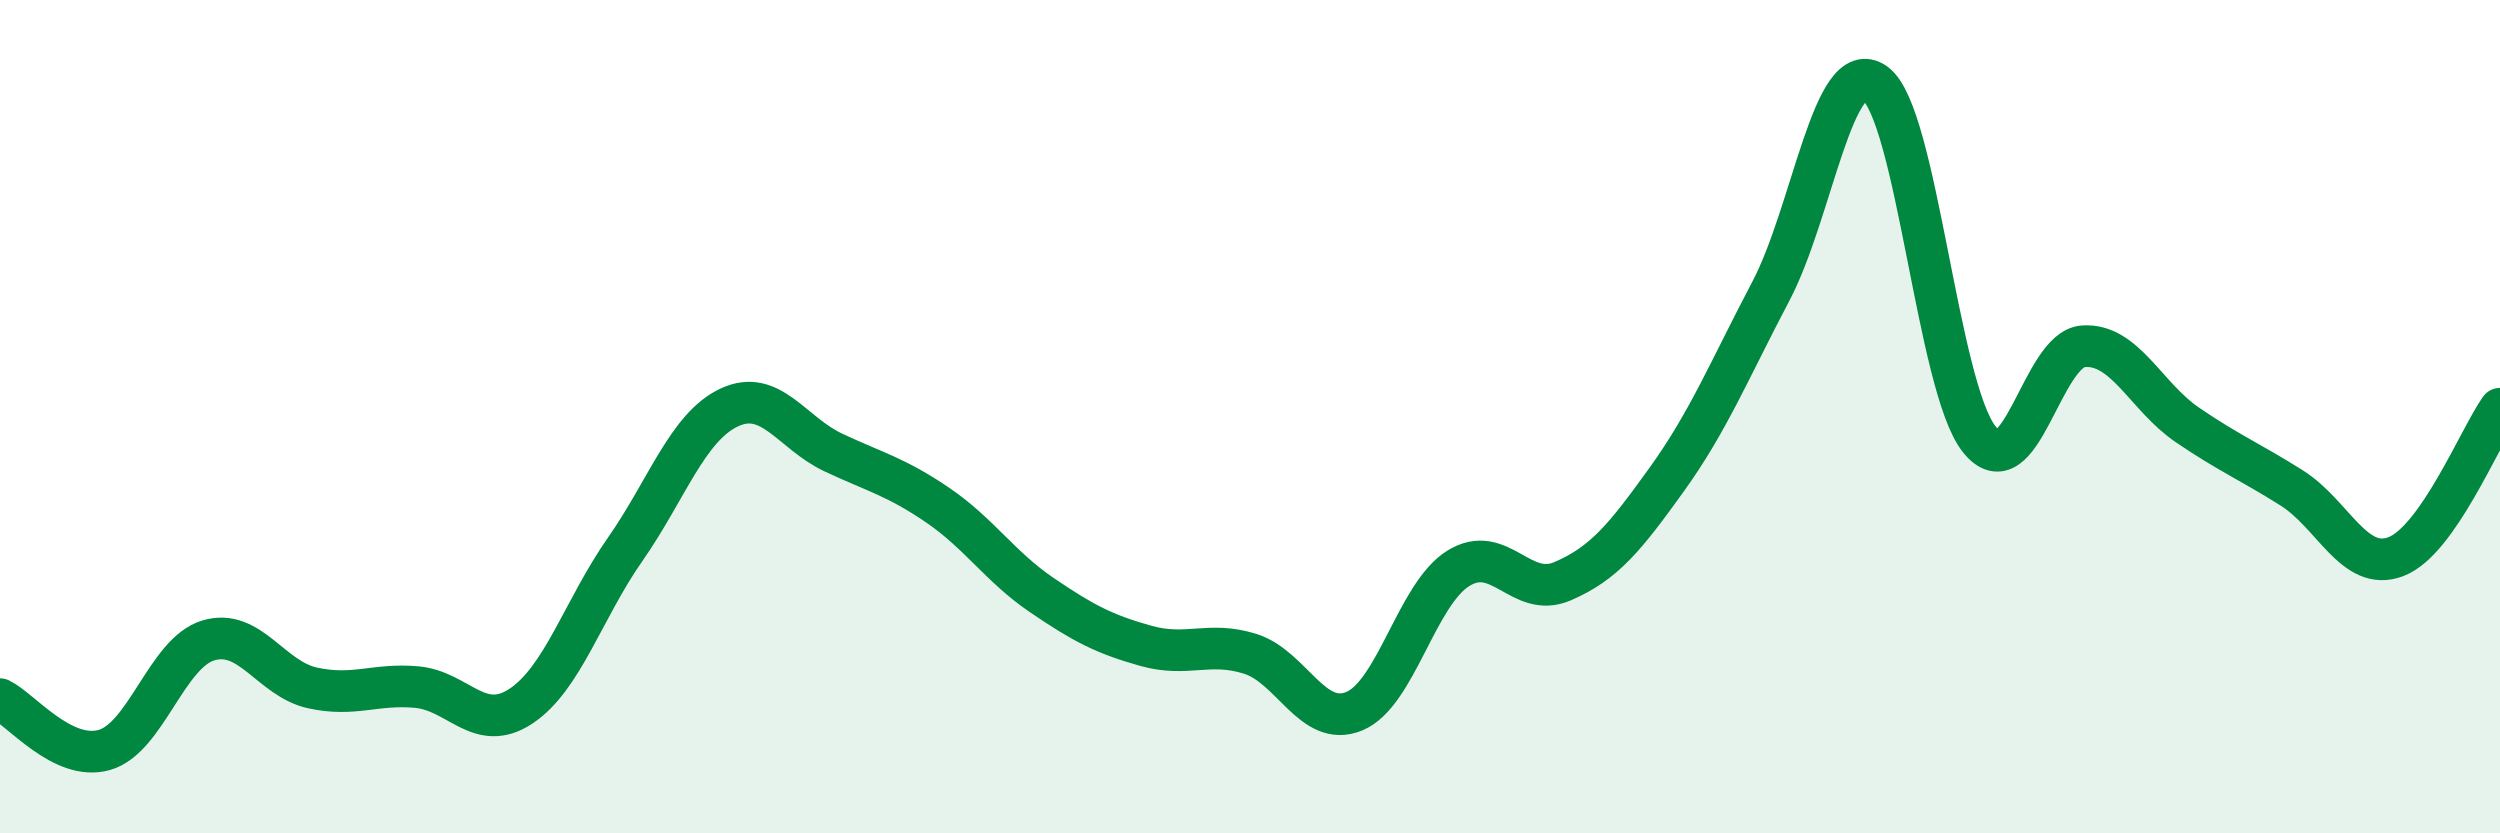
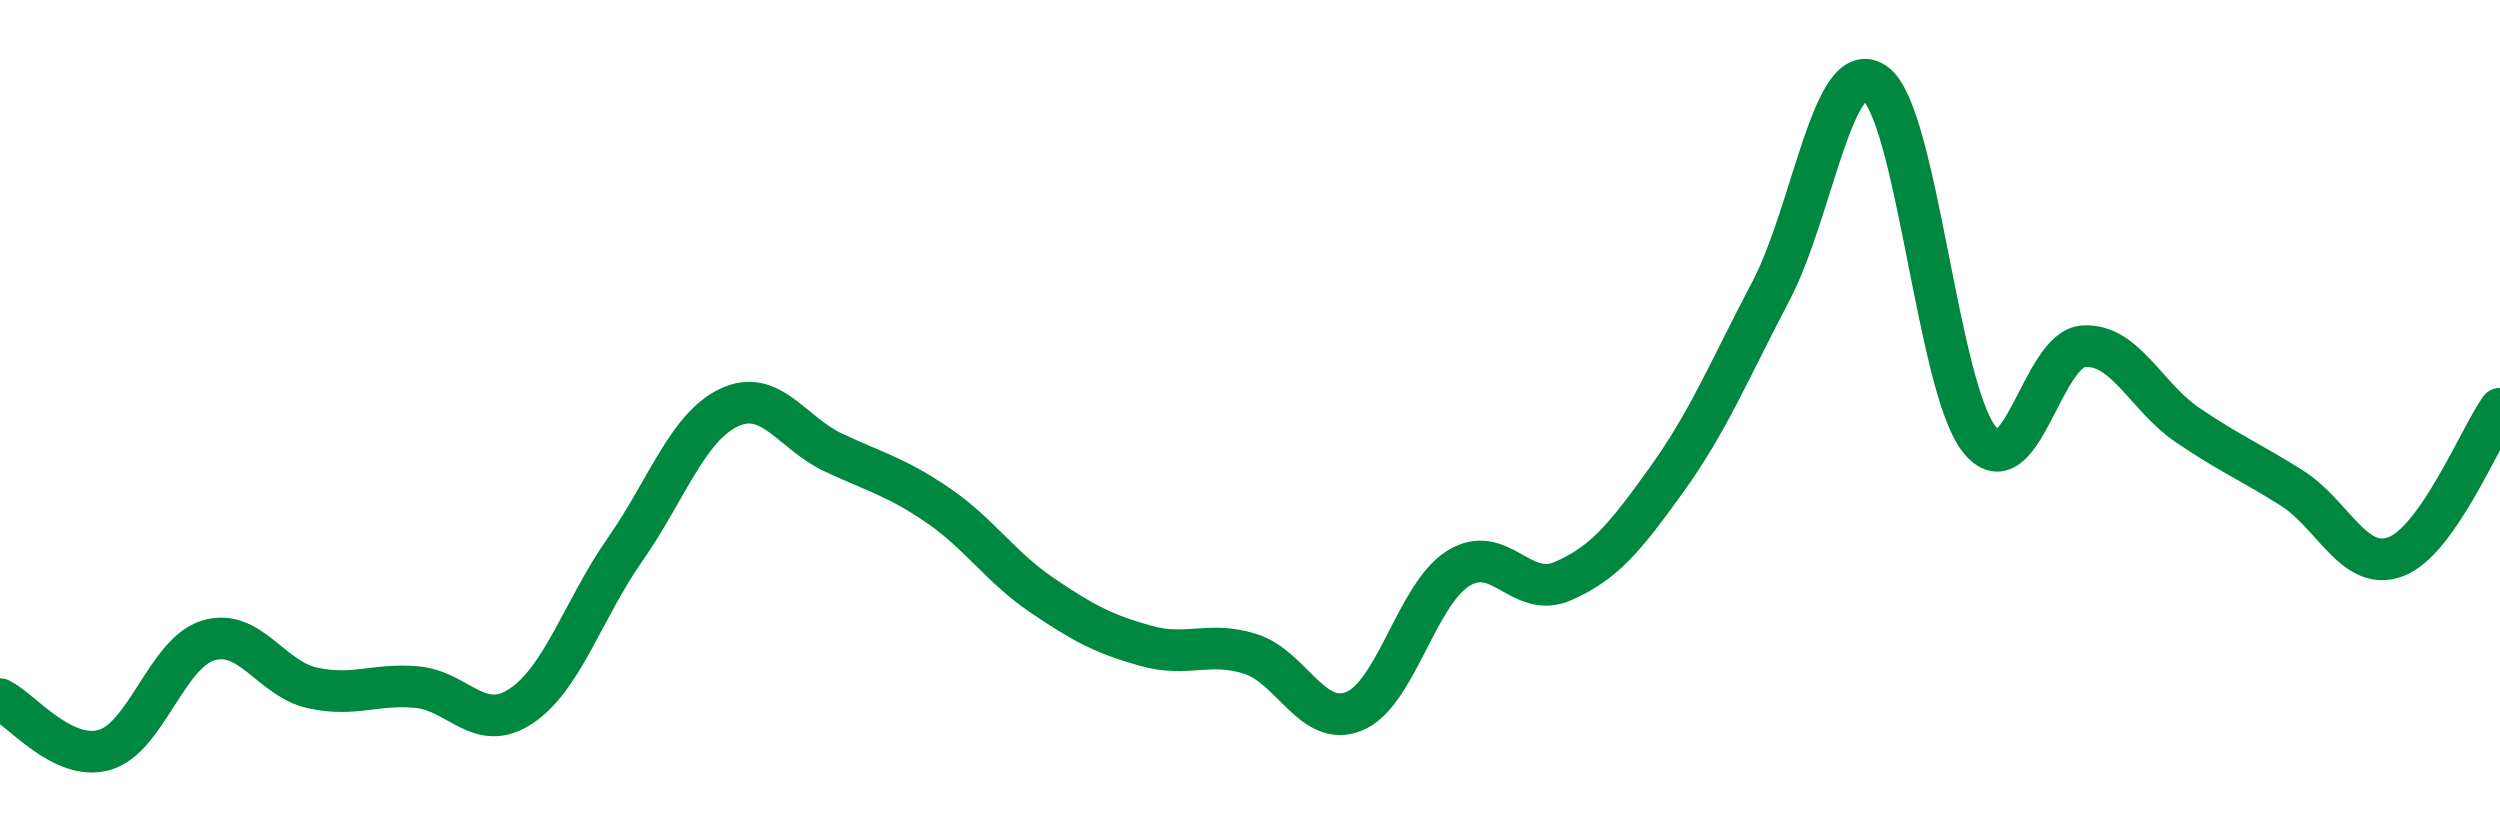
<svg xmlns="http://www.w3.org/2000/svg" width="60" height="20" viewBox="0 0 60 20">
-   <path d="M 0,16.78 C 0.5,17.02 1.5,18.28 2.5,18 C 3.5,17.72 4,15.67 5,15.37 C 6,15.07 6.5,16.29 7.5,16.51 C 8.5,16.73 9,16.4 10,16.49 C 11,16.58 11.5,17.61 12.5,16.95 C 13.5,16.29 14,14.62 15,13.19 C 16,11.76 16.5,10.25 17.5,9.78 C 18.5,9.31 19,10.39 20,10.86 C 21,11.33 21.5,11.44 22.5,12.12 C 23.5,12.8 24,13.6 25,14.28 C 26,14.96 26.5,15.22 27.5,15.5 C 28.5,15.78 29,15.38 30,15.69 C 31,16 31.5,17.48 32.5,17.07 C 33.5,16.66 34,14.26 35,13.64 C 36,13.02 36.5,14.38 37.5,13.95 C 38.5,13.52 39,12.9 40,11.51 C 41,10.12 41.5,8.89 42.5,6.99 C 43.5,5.09 44,1.29 45,2 C 46,2.71 46.5,9.28 47.5,10.54 C 48.5,11.8 49,8.38 50,8.31 C 51,8.24 51.5,9.52 52.5,10.2 C 53.5,10.88 54,11.08 55,11.71 C 56,12.34 56.5,13.74 57.5,13.36 C 58.5,12.98 59.5,10.52 60,9.81L60 20L0 20Z" fill="#008740" opacity="0.1" stroke-linecap="round" stroke-linejoin="round" />
  <path d="M 0,16.78 C 0.5,17.02 1.5,18.28 2.5,18 C 3.5,17.72 4,15.67 5,15.37 C 6,15.07 6.5,16.29 7.5,16.51 C 8.5,16.73 9,16.4 10,16.49 C 11,16.58 11.5,17.61 12.5,16.95 C 13.5,16.29 14,14.62 15,13.19 C 16,11.76 16.5,10.25 17.5,9.78 C 18.5,9.31 19,10.39 20,10.86 C 21,11.33 21.5,11.44 22.5,12.12 C 23.5,12.8 24,13.6 25,14.28 C 26,14.96 26.5,15.22 27.5,15.5 C 28.5,15.78 29,15.38 30,15.69 C 31,16 31.5,17.48 32.5,17.07 C 33.5,16.66 34,14.26 35,13.64 C 36,13.02 36.5,14.38 37.5,13.95 C 38.5,13.52 39,12.9 40,11.51 C 41,10.12 41.5,8.89 42.5,6.99 C 43.5,5.09 44,1.29 45,2 C 46,2.71 46.5,9.28 47.5,10.54 C 48.5,11.8 49,8.38 50,8.31 C 51,8.24 51.5,9.52 52.5,10.2 C 53.5,10.88 54,11.08 55,11.71 C 56,12.34 56.5,13.74 57.5,13.36 C 58.5,12.98 59.5,10.52 60,9.81" stroke="#008740" stroke-width="1" fill="none" stroke-linecap="round" stroke-linejoin="round" />
</svg>